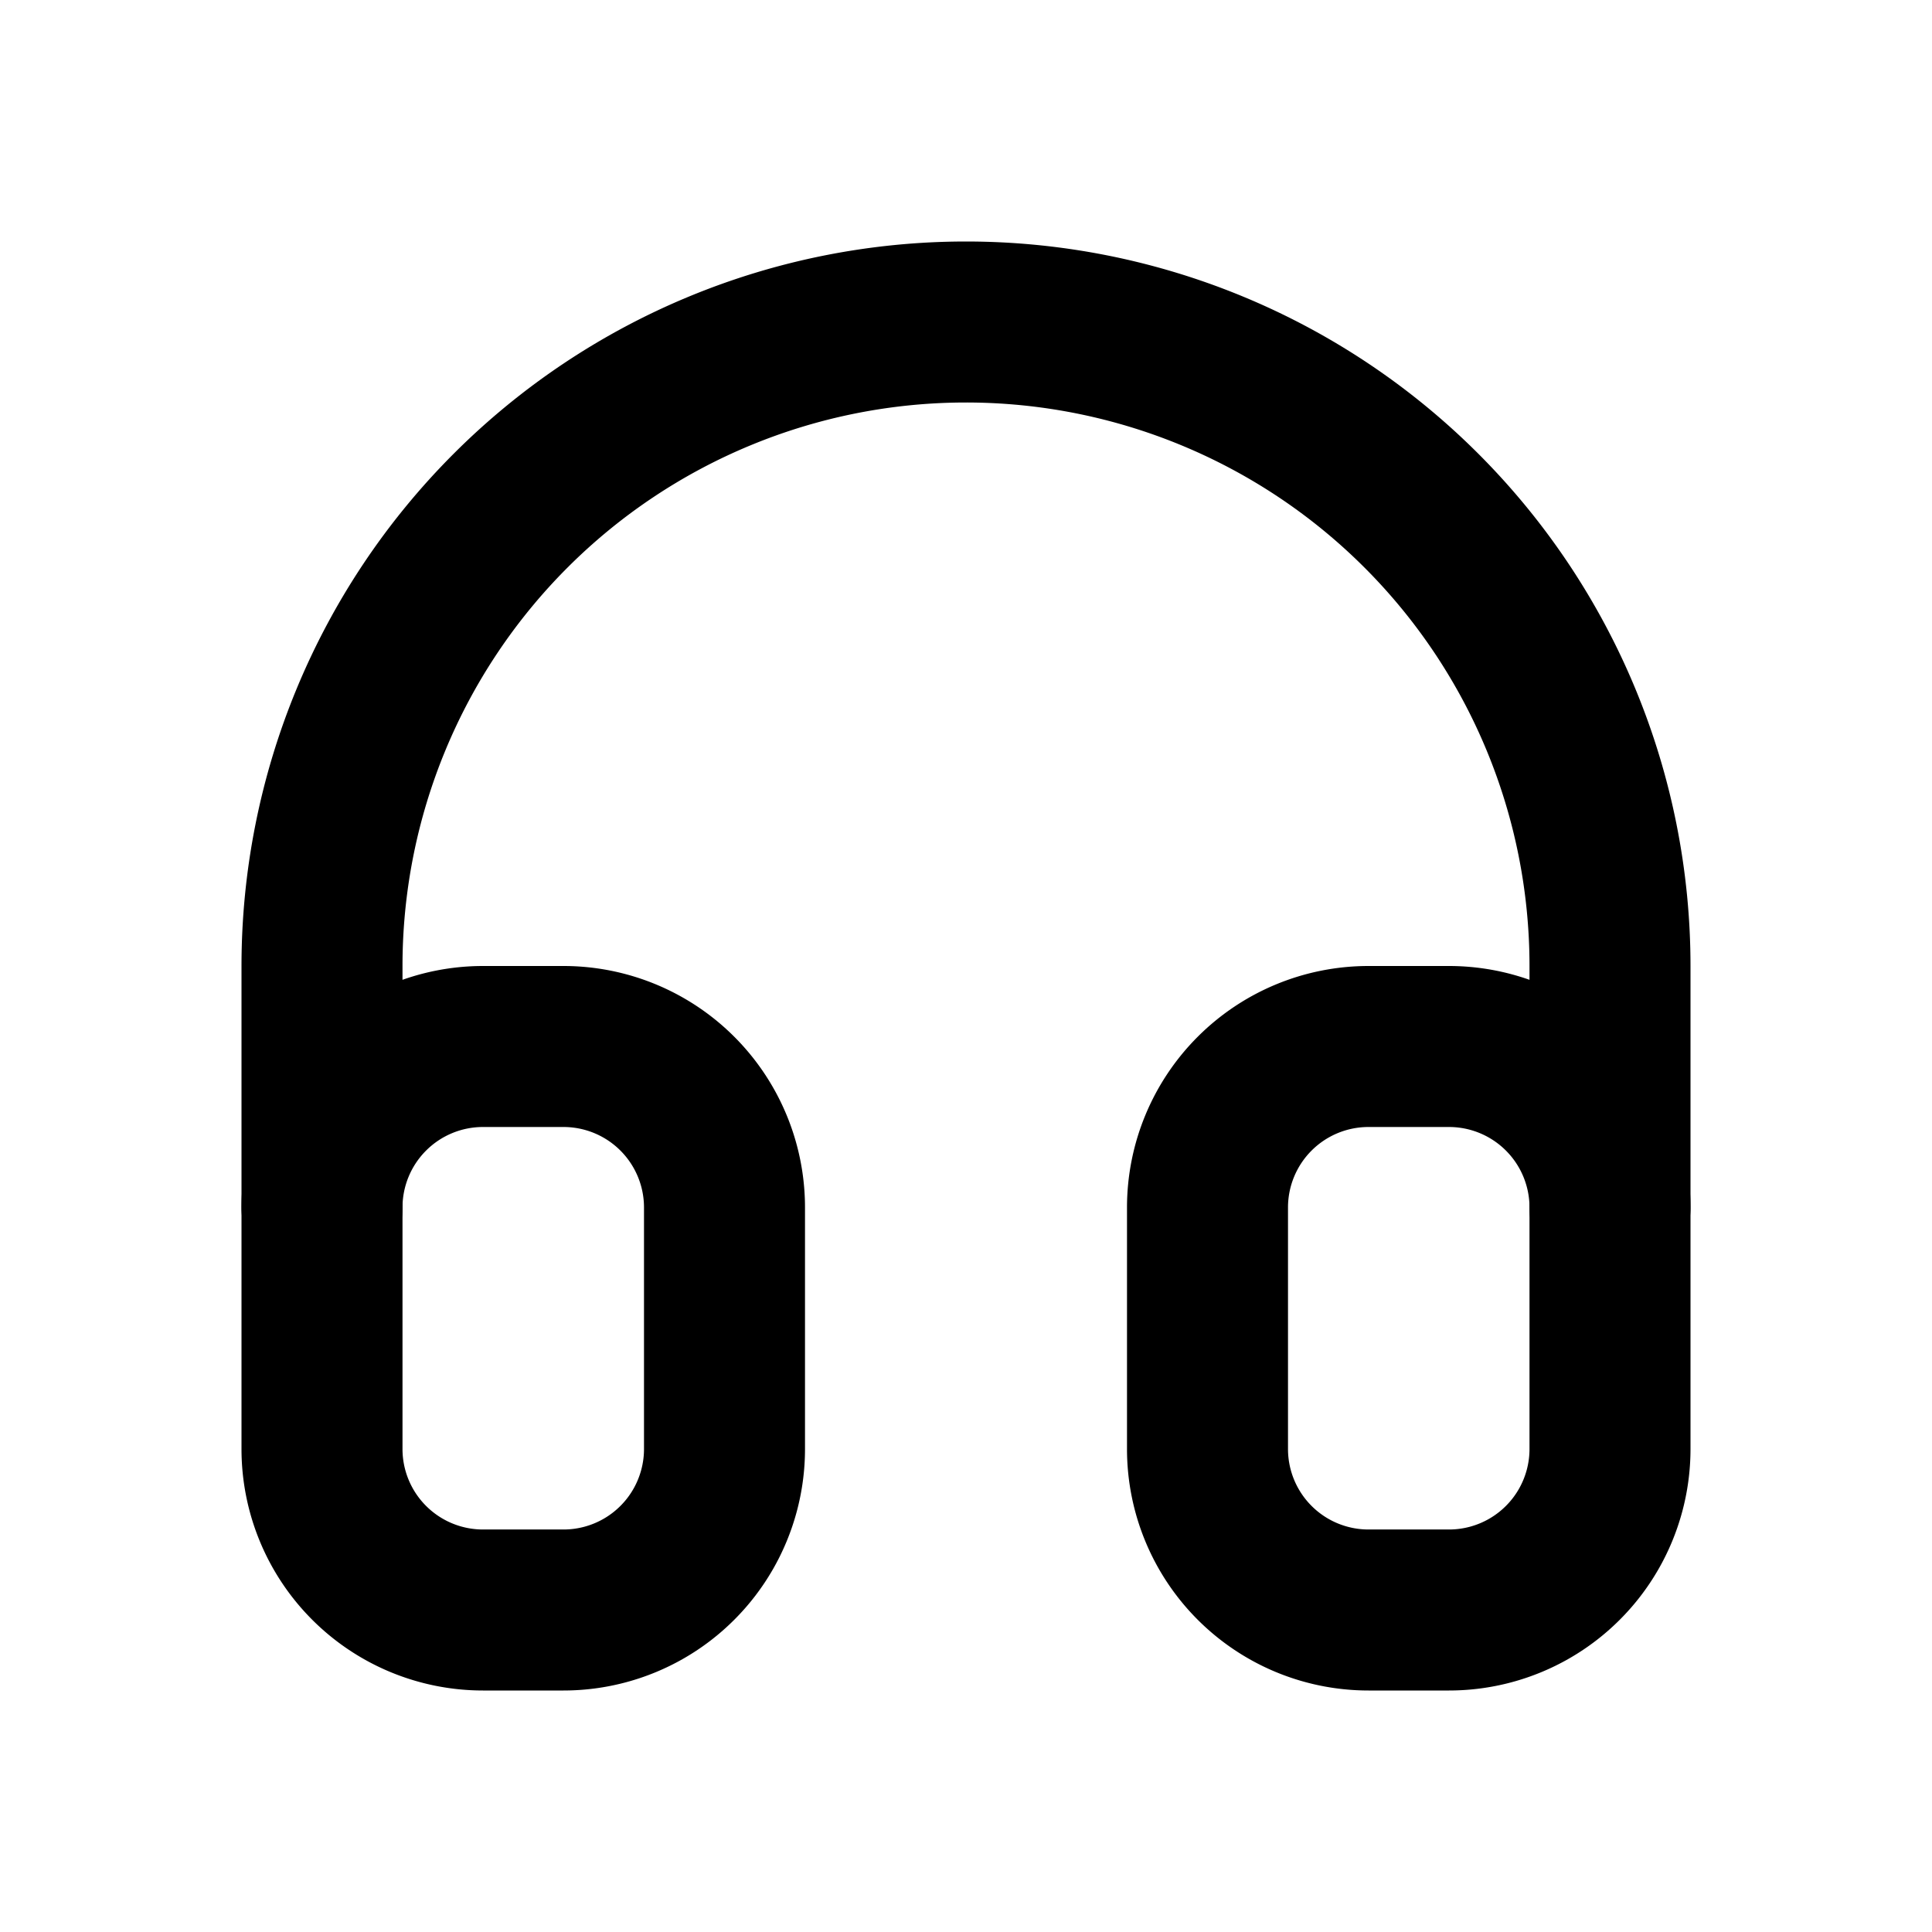
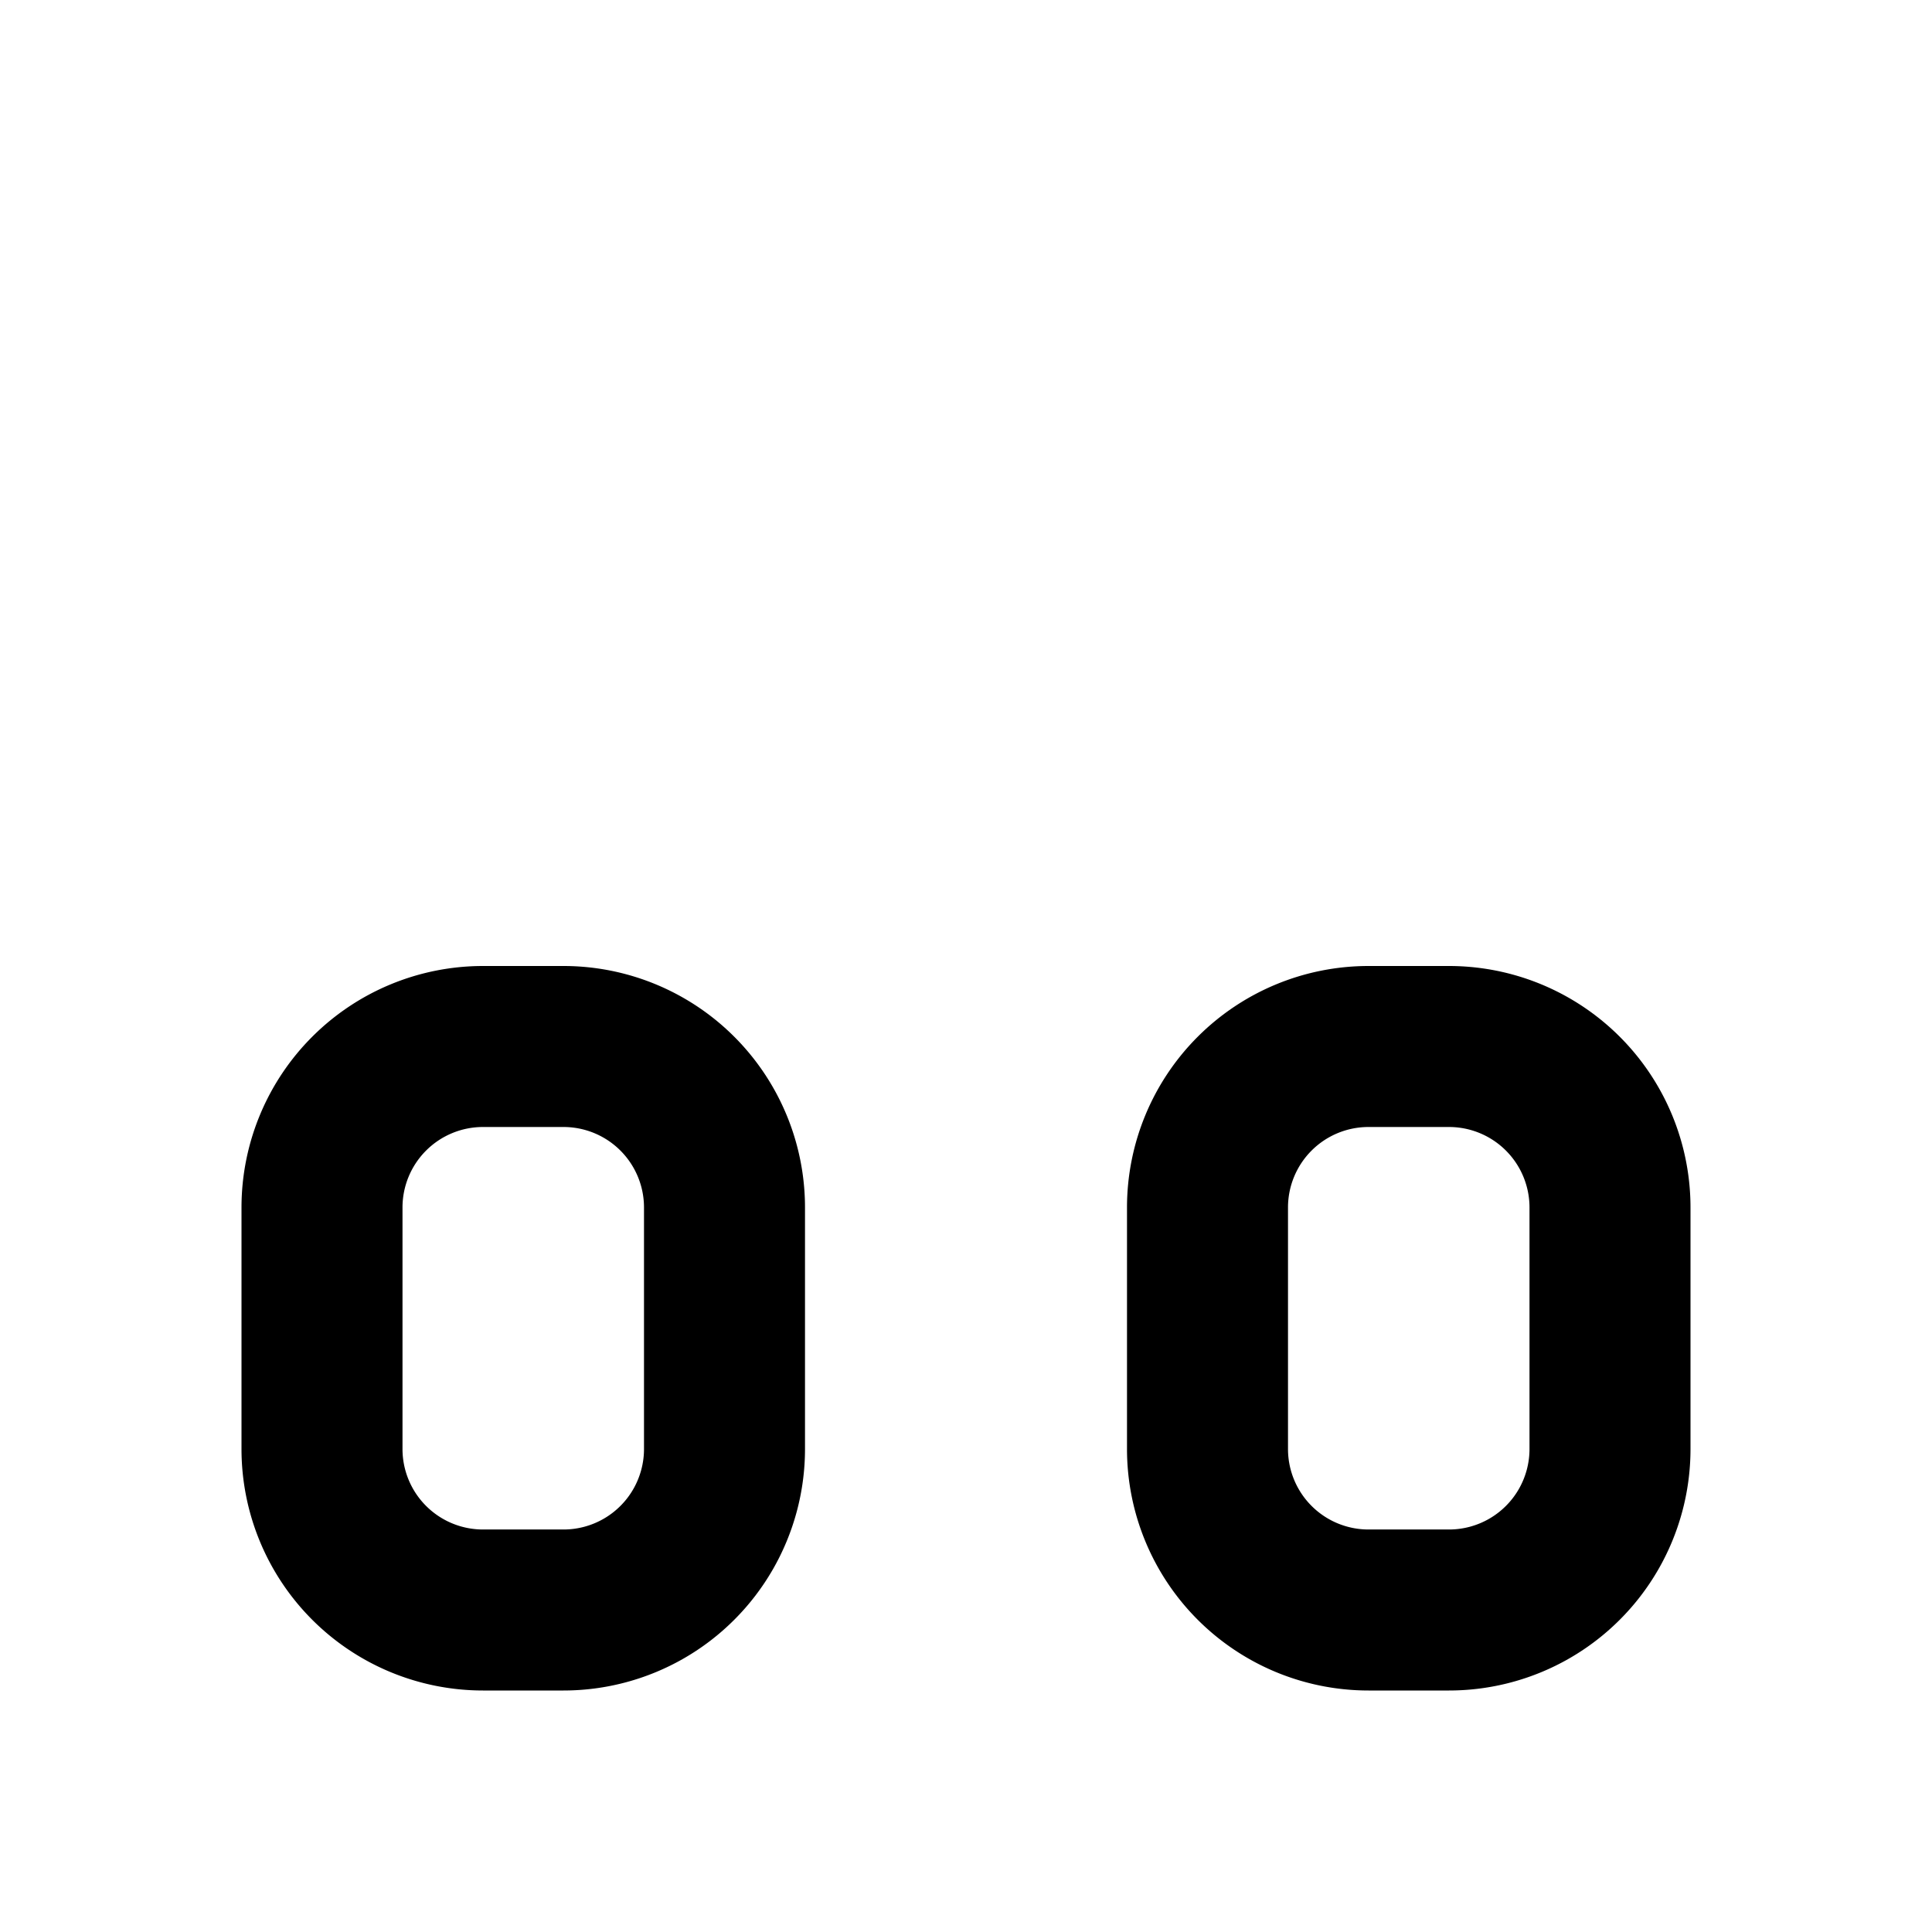
<svg xmlns="http://www.w3.org/2000/svg" width="24" height="24" viewBox="0 0 24 24">
  <g fill="none" stroke="#000" stroke-linecap="round" stroke-linejoin="round" stroke-width="2">
    <path d="M4 15a2 2 0 0 1 2-2h1a2 2 0 0 1 2 2v3a2 2 0 0 1-2 2H6a2 2 0 0 1-2-2zm11 0a2 2 0 0 1 2-2h1a2 2 0 0 1 2 2v3a2 2 0 0 1-2 2h-1a2 2 0 0 1-2-2z" />
-     <path d="M4 15v-3a8 8 0 0 1 16 0v3" />
  </g>
</svg>